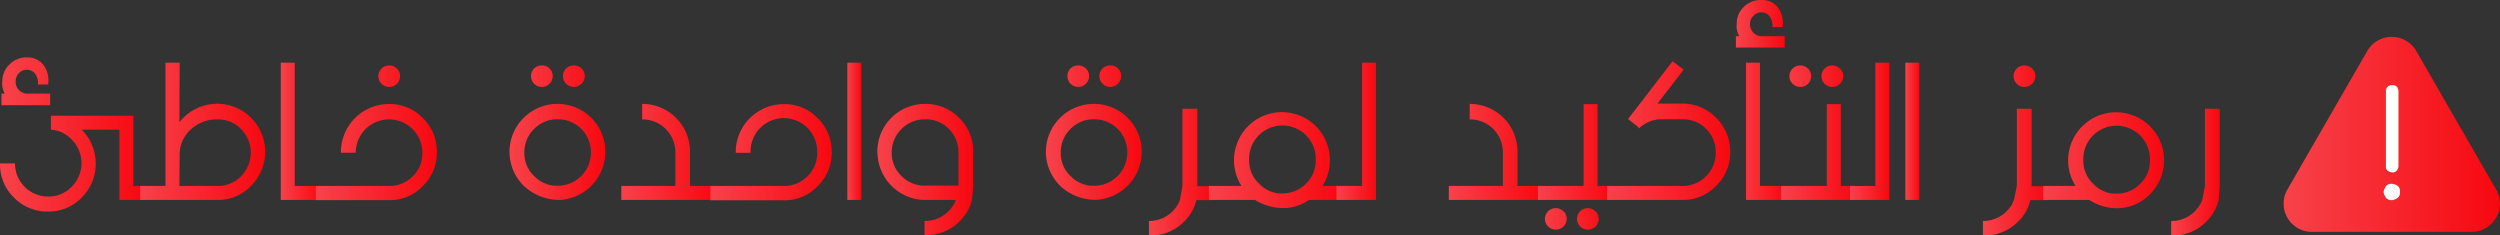
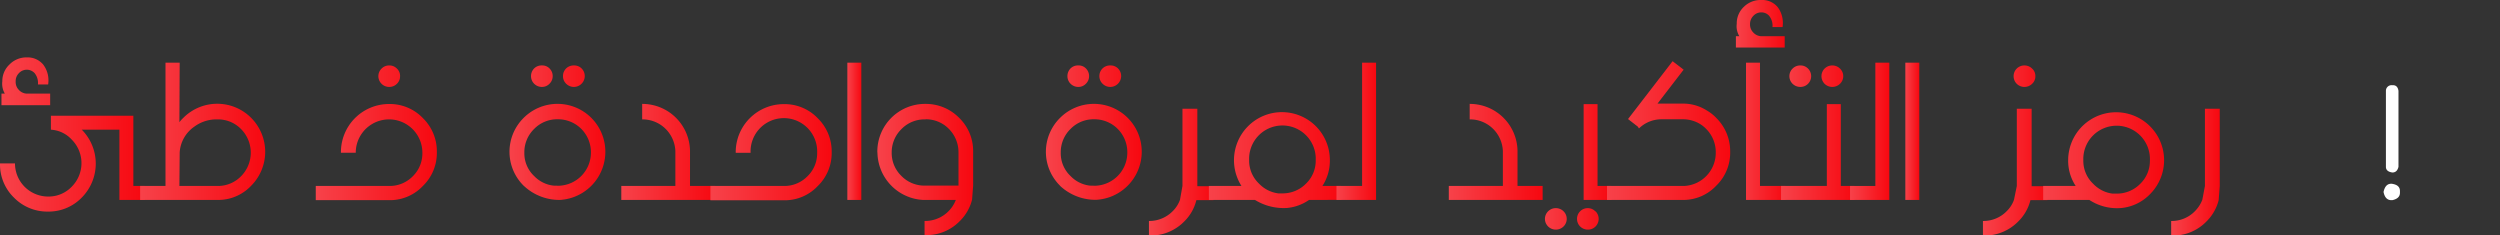
<svg xmlns="http://www.w3.org/2000/svg" xmlns:xlink="http://www.w3.org/1999/xlink" viewBox="0 0 442.02 41.61">
  <rect x="0" y="0" width="442.02" height="41.61" fill="#333333" stroke="none" />
  <defs>
    <style>.cls-1{fill:url(#linear-gradient);}.cls-2{fill:#fff;}.cls-3{fill:url(#linear-gradient-2);}.cls-4{fill:url(#linear-gradient-3);}.cls-5{fill:url(#linear-gradient-4);}.cls-6{fill:url(#linear-gradient-5);}.cls-7{fill:url(#linear-gradient-6);}.cls-8{fill:url(#linear-gradient-7);}.cls-9{fill:url(#linear-gradient-8);}.cls-10{fill:url(#linear-gradient-9);}.cls-11{fill:url(#linear-gradient-10);}.cls-12{fill:url(#linear-gradient-11);}.cls-13{fill:url(#linear-gradient-12);}.cls-14{fill:url(#linear-gradient-13);}.cls-15{fill:url(#linear-gradient-14);}.cls-16{fill:url(#linear-gradient-15);}.cls-17{fill:url(#linear-gradient-16);}.cls-18{fill:url(#linear-gradient-17);}.cls-19{fill:url(#linear-gradient-18);}.cls-20{fill:url(#linear-gradient-19);}.cls-21{fill:url(#linear-gradient-20);}.cls-22{fill:url(#linear-gradient-21);}.cls-23{fill:url(#linear-gradient-22);}.cls-24{fill:url(#linear-gradient-23);}.cls-25{fill:url(#linear-gradient-24);}</style>
    <linearGradient id="linear-gradient" x1="403.75" y1="23.77" x2="442.02" y2="23.77" gradientUnits="userSpaceOnUse">
      <stop offset="0" stop-color="#f7424a" />
      <stop offset="1" stop-color="#f70810" />
    </linearGradient>
    <linearGradient id="linear-gradient-2" x1="0" y1="23.8" x2="25.54" y2="23.8" xlink:href="#linear-gradient" />
    <linearGradient id="linear-gradient-3" x1="24.73" y1="23.22" x2="46.85" y2="23.22" xlink:href="#linear-gradient" />
    <linearGradient id="linear-gradient-4" x1="49.67" y1="23.22" x2="56.64" y2="23.22" xlink:href="#linear-gradient" />
    <linearGradient id="linear-gradient-5" x1="55.83" y1="23.46" x2="77.22" y2="23.46" xlink:href="#linear-gradient" />
    <linearGradient id="linear-gradient-6" x1="90.08" y1="23.46" x2="107.03" y2="23.46" xlink:href="#linear-gradient" />
    <linearGradient id="linear-gradient-7" x1="109.85" y1="26.86" x2="126.4" y2="26.86" xlink:href="#linear-gradient" />
    <linearGradient id="linear-gradient-8" x1="125.61" y1="26.86" x2="147" y2="26.86" xlink:href="#linear-gradient" />
    <linearGradient id="linear-gradient-9" x1="149.82" y1="23.22" x2="152.29" y2="23.22" xlink:href="#linear-gradient" />
    <linearGradient id="linear-gradient-10" x1="155.12" y1="29.99" x2="172.06" y2="29.99" xlink:href="#linear-gradient" />
    <linearGradient id="linear-gradient-11" x1="184.92" y1="23.46" x2="201.87" y2="23.46" xlink:href="#linear-gradient" />
    <linearGradient id="linear-gradient-12" x1="203.09" y1="30.4" x2="214.53" y2="30.4" xlink:href="#linear-gradient" />
    <linearGradient id="linear-gradient-13" x1="213.74" y1="28.3" x2="237.14" y2="28.3" xlink:href="#linear-gradient" />
    <linearGradient id="linear-gradient-14" x1="236.35" y1="23.22" x2="243.3" y2="23.22" xlink:href="#linear-gradient" />
    <linearGradient id="linear-gradient-15" x1="256.16" y1="26.86" x2="272.71" y2="26.86" xlink:href="#linear-gradient" />
    <linearGradient id="linear-gradient-16" x1="271.92" y1="29.53" x2="284.93" y2="29.53" xlink:href="#linear-gradient" />
    <linearGradient id="linear-gradient-17" x1="284.13" y1="23.1" x2="305.91" y2="23.1" xlink:href="#linear-gradient" />
    <linearGradient id="linear-gradient-18" x1="306.92" y1="17.68" x2="315.71" y2="17.68" xlink:href="#linear-gradient" />
    <linearGradient id="linear-gradient-19" x1="314.9" y1="23.46" x2="327.91" y2="23.46" xlink:href="#linear-gradient" />
    <linearGradient id="linear-gradient-20" x1="327.1" y1="23.22" x2="334.05" y2="23.22" xlink:href="#linear-gradient" />
    <linearGradient id="linear-gradient-21" x1="336.88" y1="23.22" x2="339.35" y2="23.22" xlink:href="#linear-gradient" />
    <linearGradient id="linear-gradient-22" x1="350.6" y1="26.59" x2="362.04" y2="26.59" xlink:href="#linear-gradient" />
    <linearGradient id="linear-gradient-23" x1="361.25" y1="28.31" x2="382.64" y2="28.31" xlink:href="#linear-gradient" />
    <linearGradient id="linear-gradient-24" x1="383.86" y1="30.4" x2="392.47" y2="30.4" xlink:href="#linear-gradient" />
  </defs>
  <g id="Layer_2" data-name="Layer 2">
    <g id="Layer_1-2" data-name="Layer 1">
-       <path class="cls-1" d="M441.34,33.52,427.2,9a5,5,0,0,0-8.64,0L404.42,33.52A5,5,0,0,0,408.74,41H437A5,5,0,0,0,441.34,33.52Z" />
      <path class="cls-2" d="M422.77,32.49h.11c1,.14,1.45.57,1.45,1.29v.31c0,.67-.44,1.1-1.34,1.3h-.17c-.74,0-1.2-.48-1.39-1.45C421.63,33,422.07,32.49,422.77,32.49Zm.13-17.43h.17c.56,0,.9.32,1,1V29.5c-.16.67-.52,1-1.08,1-.76-.11-1.14-.44-1.14-1V16A1,1,0,0,1,422.9,15.06Z" />
      <path class="cls-3" d="M21.11,22.93H14.46l0,0a8.52,8.52,0,0,1,0,12,8.15,8.15,0,0,1-6,2.48,8.24,8.24,0,0,1-6-2.48A8.17,8.17,0,0,1,0,29v-.11H2.65a5.86,5.86,0,0,0,5.9,5.86A5.64,5.64,0,0,0,12.69,33a5.89,5.89,0,0,0,0-8.31A5.42,5.42,0,0,0,9,22.93V20.46H23.58V32.88h2v2.47H21.11ZM4.66,16.55H8.87V18.6H.26V16.55H.85a3.51,3.51,0,0,1-.44-2.19,4,4,0,0,1,1.26-2.95,4.16,4.16,0,0,1,3.07-1.26,3.57,3.57,0,0,1,2.91,1.28,4.62,4.62,0,0,1,.86,3.5H6.71a2.77,2.77,0,0,0-.59-2,1.89,1.89,0,0,0-2.77,0,2,2,0,0,0-.58,1.49,2,2,0,0,0,.55,1.46A2,2,0,0,0,4.66,16.55Z" />
      <path class="cls-4" d="M31.72,21.61a5.65,5.65,0,0,1,.69-.77,8.46,8.46,0,0,1,12,0,8.5,8.5,0,0,1,0,12,8,8,0,0,1-5.63,2.51h-14V32.88h4.48V11.08h2.51Zm0,11.27h6.91a5.72,5.72,0,0,0,4-1.73,5.92,5.92,0,0,0,0-8.32,5.67,5.67,0,0,0-4.15-1.72,6.63,6.63,0,0,0-4.16,1.31,6,6,0,0,0-2.55,4.52Z" />
-       <path class="cls-5" d="M56.64,32.88v2.47h-7V11.08h2.47v21.8Z" />
      <path class="cls-6" d="M69,32.88a5.72,5.72,0,0,0,4-1.73A5.65,5.65,0,0,0,74.68,27,5.89,5.89,0,1,0,62.9,27H60.28v-.12a8.5,8.5,0,0,1,8.49-8.49,8.1,8.1,0,0,1,6,2.49,8.2,8.2,0,0,1,2.47,6,8.12,8.12,0,0,1-2.47,6,8,8,0,0,1-5.62,2.51H55.83V32.88h7l6.22,0Zm1.73-19.41a1.77,1.77,0,0,1-.56,1.35,1.86,1.86,0,0,1-1.33.55,1.9,1.9,0,0,1-1.37-.55,1.88,1.88,0,0,1,0-2.7,1.86,1.86,0,0,1,1.37-.55,1.82,1.82,0,0,1,1.33.55A1.77,1.77,0,0,1,70.74,13.47Z" />
      <path class="cls-7" d="M92.59,32.84a8.43,8.43,0,0,1,0-12,8.46,8.46,0,0,1,14.44,6A8.52,8.52,0,0,1,99,35.35a9.18,9.18,0,0,1-6.36-2.47Zm6.22,0v0A5.86,5.86,0,0,0,104.48,27a5.86,5.86,0,0,0-1.7-4.21,5.8,5.8,0,0,0-4.17-1.7,5.67,5.67,0,0,0-4.16,1.7A5.73,5.73,0,0,0,92.71,27a5.52,5.52,0,0,0,1.74,4.13,5.59,5.59,0,0,0,3.43,1.69ZM97.72,13.47a1.84,1.84,0,0,1-.57,1.34,1.81,1.81,0,0,1-1.32.56,1.91,1.91,0,0,1-1.38-.56,1.87,1.87,0,0,1-.56-1.34,1.91,1.91,0,0,1,.56-1.38,1.86,1.86,0,0,1,1.38-.52,1.76,1.76,0,0,1,1.32.52A1.88,1.88,0,0,1,97.72,13.47Zm5.67,0a1.93,1.93,0,0,1-1.89,1.9,1.93,1.93,0,0,1-1.39-.56,1.84,1.84,0,0,1-.57-1.34,1.88,1.88,0,0,1,.57-1.38,1.9,1.9,0,0,1,1.39-.52,1.82,1.82,0,0,1,1.32.52A1.88,1.88,0,0,1,103.39,13.47Z" />
      <path class="cls-8" d="M119.41,26.7a5.86,5.86,0,0,0-1.7-3.89,5.77,5.77,0,0,0-4.17-1.7l0-2.74A8.43,8.43,0,0,1,122,26.7v6.18h4.44v2.47H109.85V32.88h9.56Z" />
      <path class="cls-9" d="M138.78,32.88a5.7,5.7,0,0,0,4-1.73,5.61,5.61,0,0,0,1.7-4.13,5.89,5.89,0,1,0-11.77,0h-2.63v-.12a8.5,8.5,0,0,1,8.5-8.49,8.1,8.1,0,0,1,6,2.49,8.2,8.2,0,0,1,2.47,6,8.12,8.12,0,0,1-2.47,6,8,8,0,0,1-5.63,2.51H125.61V32.88h7l6.22,0Z" />
      <path class="cls-10" d="M149.82,35.35V11.08h2.47V35.35Z" />
      <path class="cls-11" d="M155.12,26.86a8.43,8.43,0,0,1,8.45-8.49h.2a8.25,8.25,0,0,1,5.82,2.47,8.16,8.16,0,0,1,2.47,6v6l-.19,2.47a8.1,8.1,0,0,1-2.2,3.81,8.18,8.18,0,0,1-6,2.45h-.2V39.07h0A5.83,5.83,0,0,0,169,35.35h-5.77a8.52,8.52,0,0,1-8.09-8.29Zm8.41-5.75a5.65,5.65,0,0,0-4.13,1.7A5.73,5.73,0,0,0,157.66,27v0a5.61,5.61,0,0,0,1.7,4.09,5.69,5.69,0,0,0,4,1.73h6.11V27a5.86,5.86,0,0,0-1.7-4.21,5.66,5.66,0,0,0-4-1.7Z" />
      <path class="cls-12" d="M187.43,32.84a8.43,8.43,0,0,1,0-12,8.46,8.46,0,0,1,14.44,6,8.52,8.52,0,0,1-8.08,8.49,9.18,9.18,0,0,1-6.36-2.47Zm6.22,0v0A5.86,5.86,0,0,0,199.32,27a5.86,5.86,0,0,0-1.7-4.21,5.8,5.8,0,0,0-4.17-1.7,5.67,5.67,0,0,0-4.16,1.7A5.73,5.73,0,0,0,187.55,27a5.52,5.52,0,0,0,1.74,4.13,5.59,5.59,0,0,0,3.43,1.69Zm-1.09-19.37a1.84,1.84,0,0,1-.57,1.34,1.81,1.81,0,0,1-1.32.56,1.91,1.91,0,0,1-1.38-.56,1.87,1.87,0,0,1-.56-1.34,1.91,1.91,0,0,1,.56-1.38,1.86,1.86,0,0,1,1.38-.52,1.76,1.76,0,0,1,1.32.52A1.88,1.88,0,0,1,192.56,13.47Zm5.67,0a1.93,1.93,0,0,1-1.89,1.9,1.93,1.93,0,0,1-1.39-.56,1.84,1.84,0,0,1-.57-1.34,1.88,1.88,0,0,1,.57-1.38,1.9,1.9,0,0,1,1.39-.52,1.82,1.82,0,0,1,1.32.52A1.88,1.88,0,0,1,198.23,13.47Z" />
      <path class="cls-13" d="M209.07,32.88V19.22l2.63,0v13.7h2.83v2.47h-3a7.93,7.93,0,0,1-2.19,3.81,8.28,8.28,0,0,1-6,2.45h-.2V39.07h0a5.79,5.79,0,0,0,4.21-1.74,5.31,5.31,0,0,0,1.28-2Z" />
      <path class="cls-14" d="M231.45,35.35a8.13,8.13,0,0,1-3.89,1.42,9.66,9.66,0,0,1-5.67-1.42h-8.15V32.88h5.76a8.51,8.51,0,0,1,1.17-10.57,8.47,8.47,0,0,1,14.46,6,8.19,8.19,0,0,1-1.31,4.56h3.32v2.47ZM226,34.19l.93,0a5.78,5.78,0,0,0,4-1.74,5.63,5.63,0,0,0,1.7-4.13,5.89,5.89,0,1,0-11.77,0,5.58,5.58,0,0,0,1.73,4.13A5.74,5.74,0,0,0,226,34.19Z" />
      <path class="cls-15" d="M240.83,32.88V11.08h2.47V35.35h-7V32.88Z" />
      <path class="cls-16" d="M265.72,26.7a5.86,5.86,0,0,0-1.7-3.89,5.77,5.77,0,0,0-4.17-1.7l0-2.74a8.43,8.43,0,0,1,8.46,8.33v6.18h4.44v2.47H256.16V32.88h9.56Z" />
-       <path class="cls-17" d="M271.92,35.35V32.88H280V18.41h2.46V32.88h2.43v2.47Zm4.52,2a1.88,1.88,0,0,1,0,2.7,1.94,1.94,0,0,1-2.71,0,1.88,1.88,0,0,1,0-2.7,1.94,1.94,0,0,1,2.71,0Zm5.66,0a1.91,1.91,0,0,1,0,2.7,1.86,1.86,0,0,1-1.33.55,1.94,1.94,0,0,1-1.38-.55,1.91,1.91,0,0,1,0-2.7,1.9,1.9,0,0,1,1.38-.55A1.82,1.82,0,0,1,282.1,37.4Z" />
+       <path class="cls-17" d="M271.92,35.35H280V18.41h2.46V32.88h2.43v2.47Zm4.52,2a1.88,1.88,0,0,1,0,2.7,1.94,1.94,0,0,1-2.71,0,1.88,1.88,0,0,1,0-2.7,1.94,1.94,0,0,1,2.71,0Zm5.66,0a1.91,1.91,0,0,1,0,2.7,1.86,1.86,0,0,1-1.33.55,1.94,1.94,0,0,1-1.38-.55,1.91,1.91,0,0,1,0-2.7,1.9,1.9,0,0,1,1.38-.55A1.82,1.82,0,0,1,282.1,37.4Z" />
      <path class="cls-18" d="M301.84,19.57a7.26,7.26,0,0,1,1.6,1.27,8.26,8.26,0,0,1,2.47,6,8.12,8.12,0,0,1-2.47,6,8,8,0,0,1-5.61,2.51h-13.7V32.88h7.34l6.24,0v0A5.86,5.86,0,0,0,303.36,27a5.81,5.81,0,0,0-1.7-4.21,5.28,5.28,0,0,0-1.12-.89,5.84,5.84,0,0,0-2.83-.81h-4a5.7,5.7,0,0,0-3.93,1.62l-.19-.31-1.74-1.35,7.88-10.23,1.95,1.5-4.62,6h4.66A7.79,7.79,0,0,1,301.84,19.57Z" />
      <path class="cls-19" d="M311.34,6.4h4.21v2h-8.63v-2h.61a3.41,3.41,0,0,1-.46-2.19,4,4,0,0,1,1.26-3A4.2,4.2,0,0,1,311.42,0a3.54,3.54,0,0,1,2.9,1.27,4.69,4.69,0,0,1,.85,3.51h-1.78a2.75,2.75,0,0,0-.61-2,1.8,1.8,0,0,0-1.36-.59,1.89,1.89,0,0,0-1.4.6,2.05,2.05,0,0,0-.6,1.5A2,2,0,0,0,310,5.75,2,2,0,0,0,311.34,6.4Zm4.37,26.48v2.47h-7V11.08h2.47v21.8Z" />
      <path class="cls-20" d="M314.9,35.35V32.88H323V18.41h2.47V32.88h2.43v2.47Zm4.77-23.23a1.91,1.91,0,0,1,0,2.7,1.88,1.88,0,0,1-1.34.55,1.94,1.94,0,0,1-1.38-.55,1.88,1.88,0,0,1,0-2.7,1.9,1.9,0,0,1,1.38-.55A1.84,1.84,0,0,1,319.67,12.12Zm5.65,0a1.86,1.86,0,0,1,0,2.7,1.94,1.94,0,0,1-2.71,0,1.91,1.91,0,0,1,0-2.7,1.94,1.94,0,0,1,2.71,0Z" />
      <path class="cls-21" d="M331.58,32.88V11.08h2.47V35.35H327.1V32.88Z" />
      <path class="cls-22" d="M336.88,35.35V11.08h2.47V35.35Z" />
      <path class="cls-23" d="M356.59,32.88V19.22l2.62,0v13.7H362v2.47h-3a8,8,0,0,1-2.2,3.81,8.28,8.28,0,0,1-6,2.45h-.2V39.07h0a5.76,5.76,0,0,0,4.21-1.74,5.31,5.31,0,0,0,1.28-2Zm3.28-19.41a1.76,1.76,0,0,1-.58,1.35,1.94,1.94,0,0,1-2.71,0,1.91,1.91,0,0,1,0-2.7,1.94,1.94,0,0,1,2.71,0A1.76,1.76,0,0,1,359.87,13.47Z" />
      <path class="cls-24" d="M369.41,35.35h-8.16V32.88H367a8.05,8.05,0,0,1-1.33-4.56,8.48,8.48,0,1,1,14.48,6,8.13,8.13,0,0,1-5.1,2.46A8.94,8.94,0,0,1,369.41,35.35Zm4.08-1.12h.93v0a5.76,5.76,0,0,0,4-1.74,5.63,5.63,0,0,0,1.7-4.13,5.89,5.89,0,1,0-11.77,0,5.55,5.55,0,0,0,1.74,4.13A5.71,5.71,0,0,0,373.49,34.23Z" />
      <path class="cls-25" d="M389.85,32.88V19.22l2.62,0v13.7l-.19,2.47a8.1,8.1,0,0,1-2.2,3.81,8.18,8.18,0,0,1-6,2.45h-.2V39.07h0a5.73,5.73,0,0,0,4.21-1.74,6,6,0,0,0,1.3-2Z" />
    </g>
  </g>
</svg>